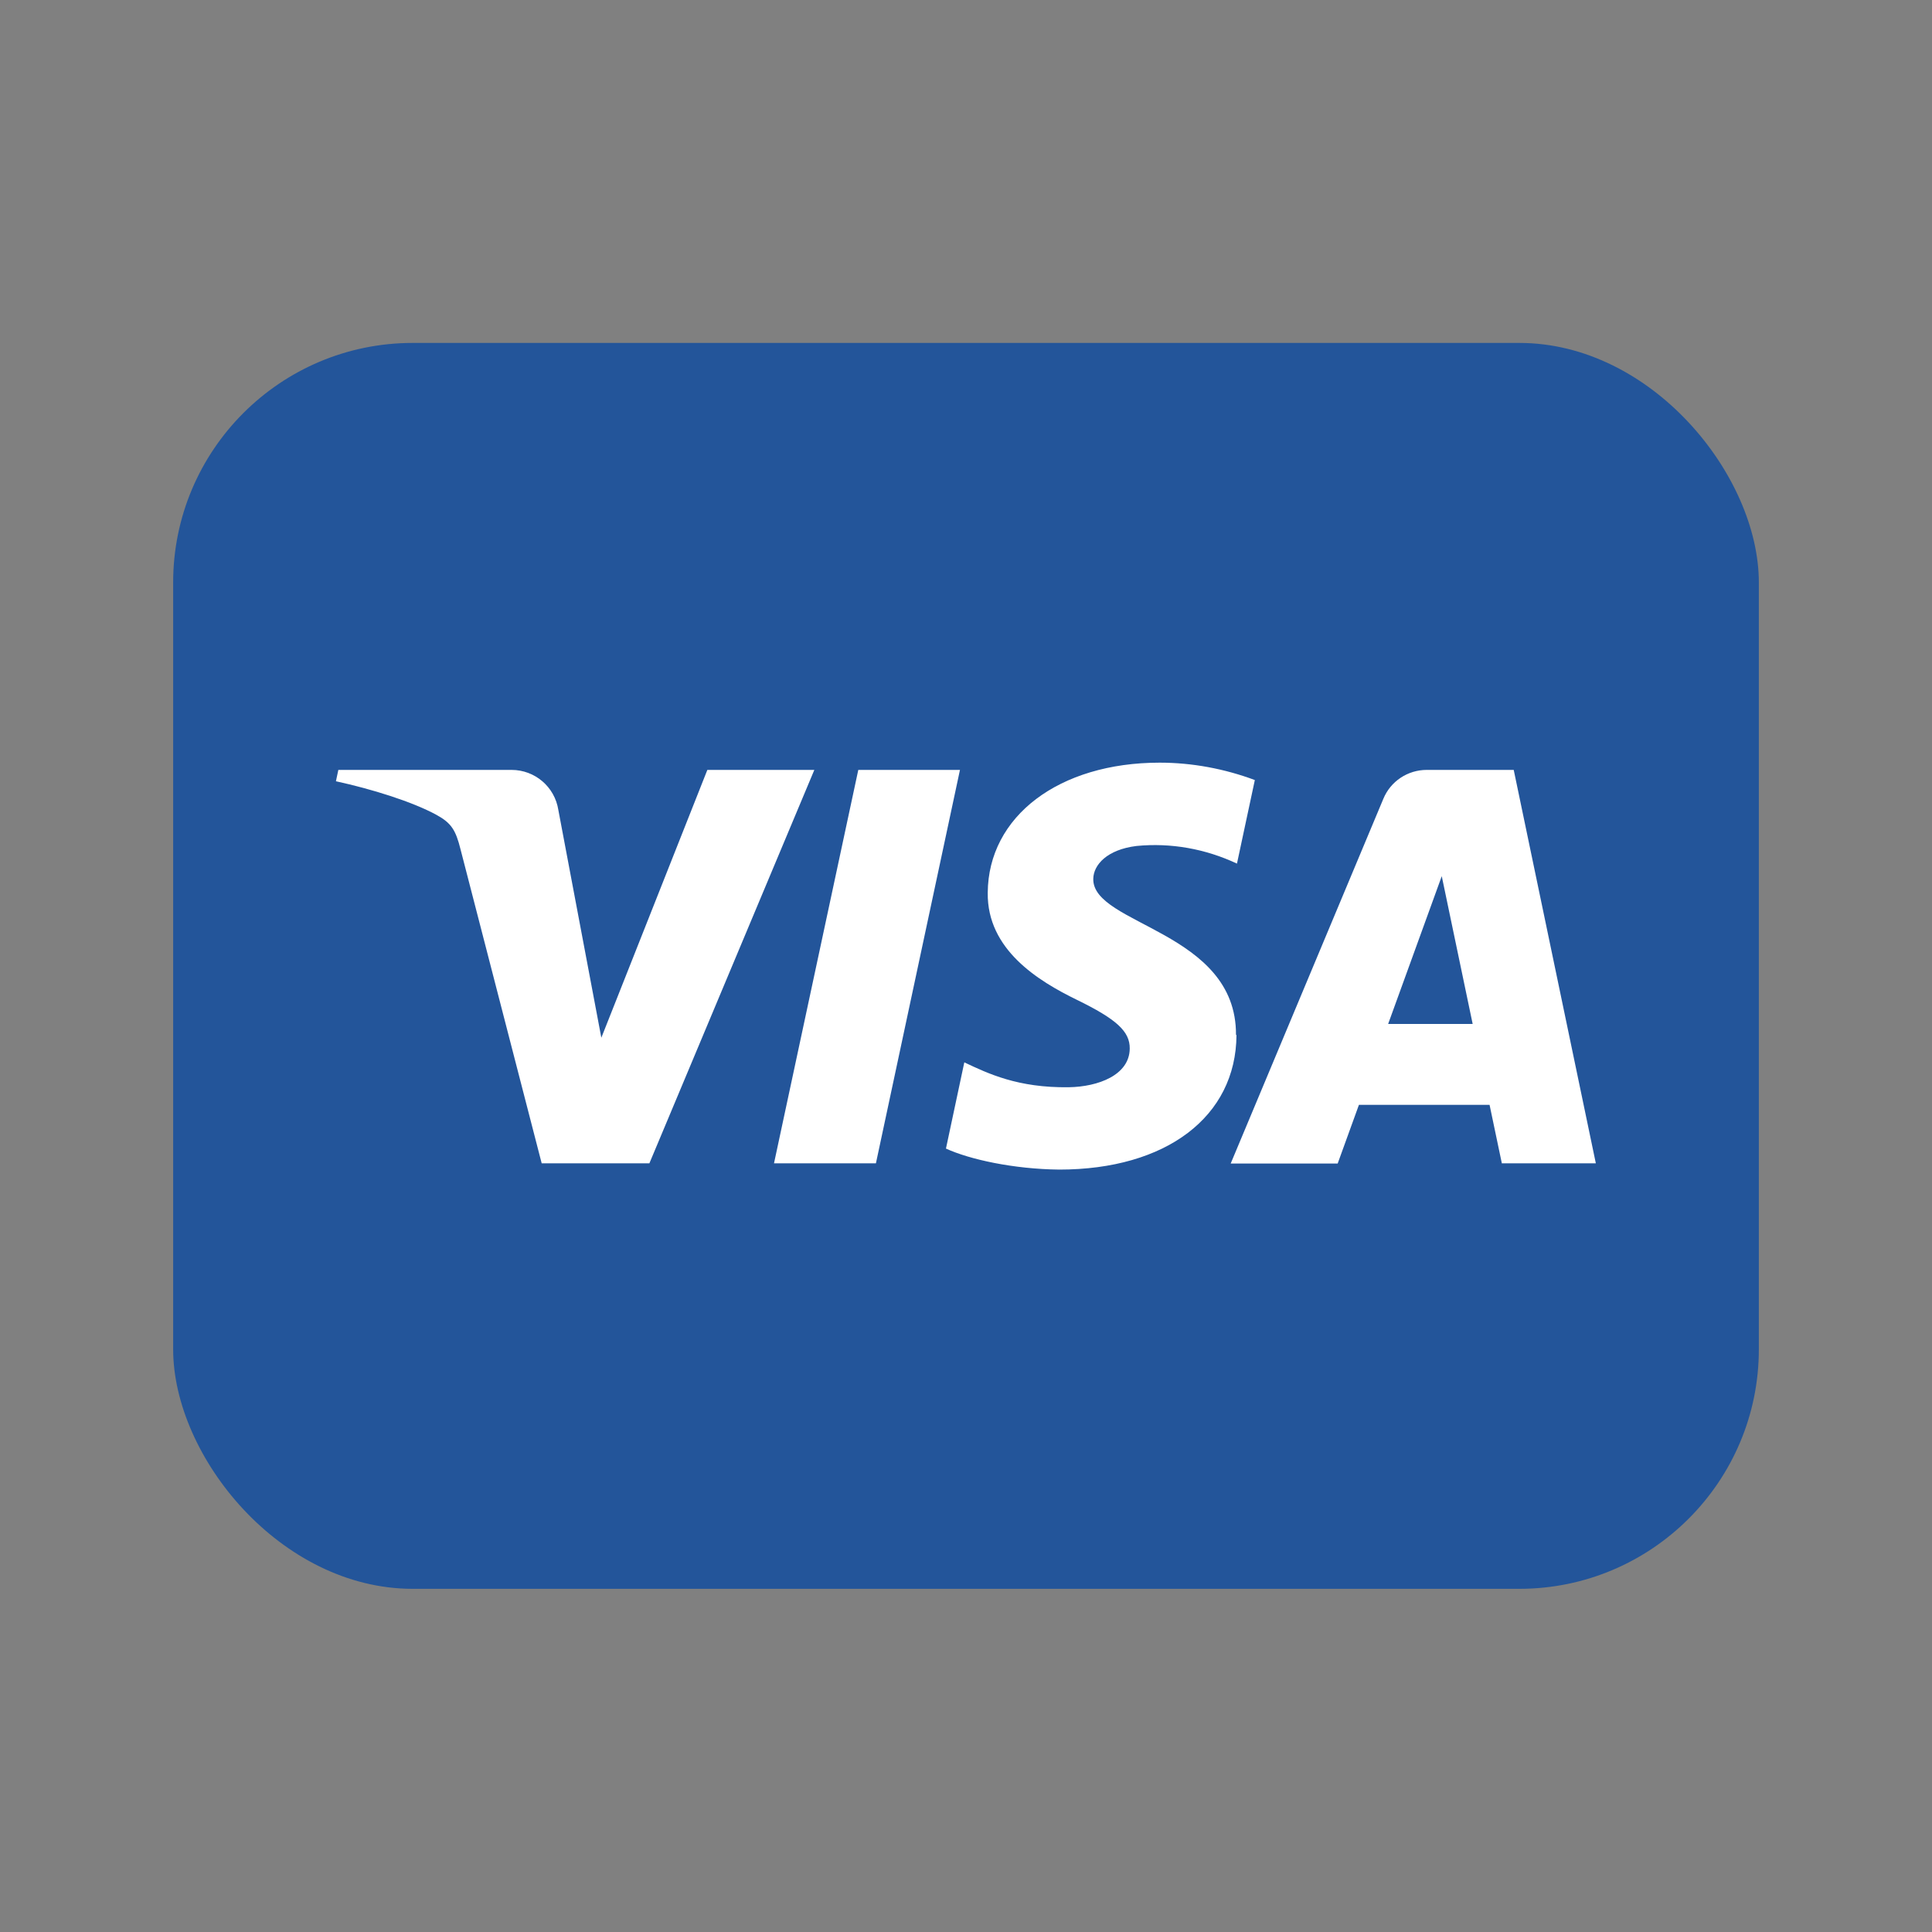
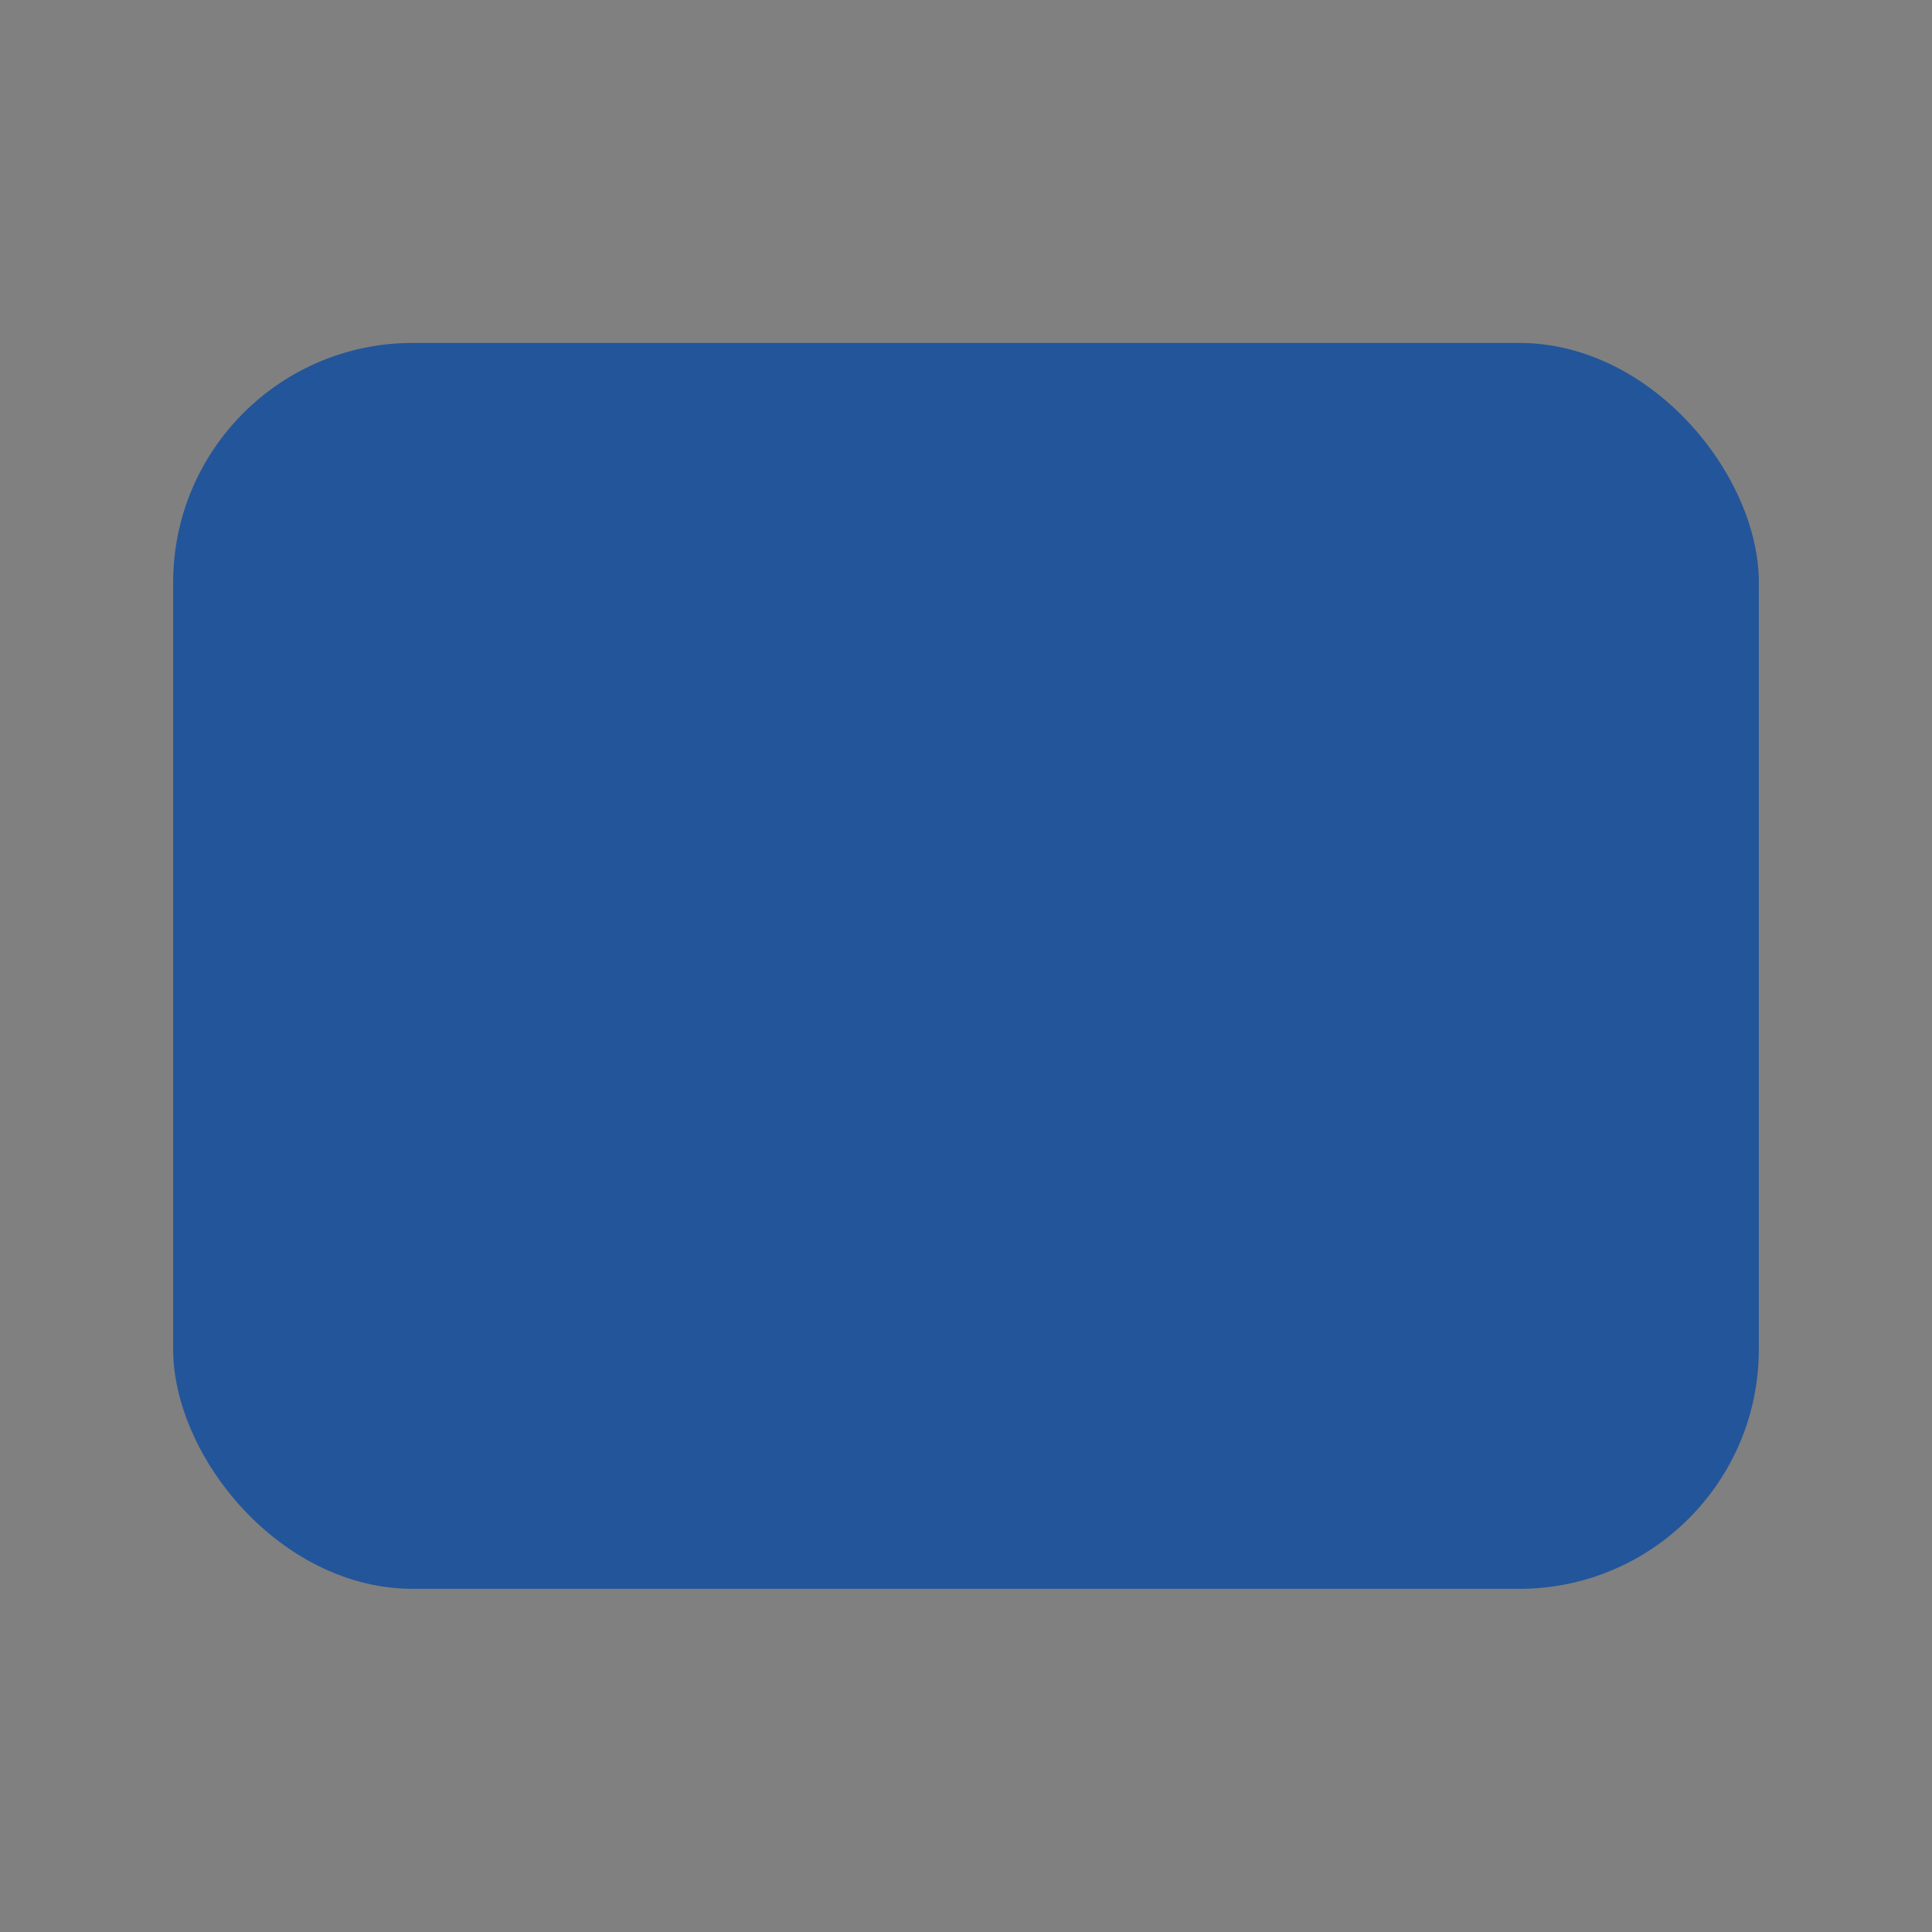
<svg xmlns="http://www.w3.org/2000/svg" id="uuid-6a07a01d-1230-43c9-a1f2-4f39d968b4dc" viewBox="0 0 80 80">
  <rect x="0" y="0" width="80" height="80" fill="#808080" stroke="none" />
  <rect x="7.17" y="14.2" width="65.66" height="51.59" rx="9.92" ry="9.92" style="fill:#23559a;" />
-   <path d="M33.72,31.88l-6.83,16.29h-4.46l-3.36-13c-.2-.8-.38-1.09-1-1.43-1.01-.55-2.69-1.07-4.16-1.39l.1-.47h7.17c.97,0,1.79.7,1.94,1.66l1.78,9.43,4.39-11.09h4.43ZM51.18,42.85c.02-4.3-5.95-4.54-5.91-6.46.01-.58.57-1.21,1.79-1.36,1.43-.14,2.86.12,4.16.73l.74-3.46c-1.26-.47-2.6-.72-3.94-.72-4.17,0-7.1,2.22-7.12,5.39-.03,2.35,2.09,3.65,3.69,4.43,1.64.8,2.2,1.31,2.19,2.02-.01,1.1-1.31,1.58-2.52,1.6-2.12.03-3.35-.57-4.33-1.03l-.76,3.57c.98.45,2.8.85,4.69.87,4.43,0,7.32-2.19,7.34-5.57M62.18,48.17h3.9l-3.4-16.29h-3.6c-.79,0-1.5.47-1.8,1.2l-6.32,15.1h4.43l.88-2.43h5.41l.51,2.43ZM57.48,42.4l2.22-6.12,1.28,6.12h-3.5ZM39.75,31.88l-3.48,16.29h-4.22l3.49-16.29h4.21Z" style="fill:#fff;" />
</svg>